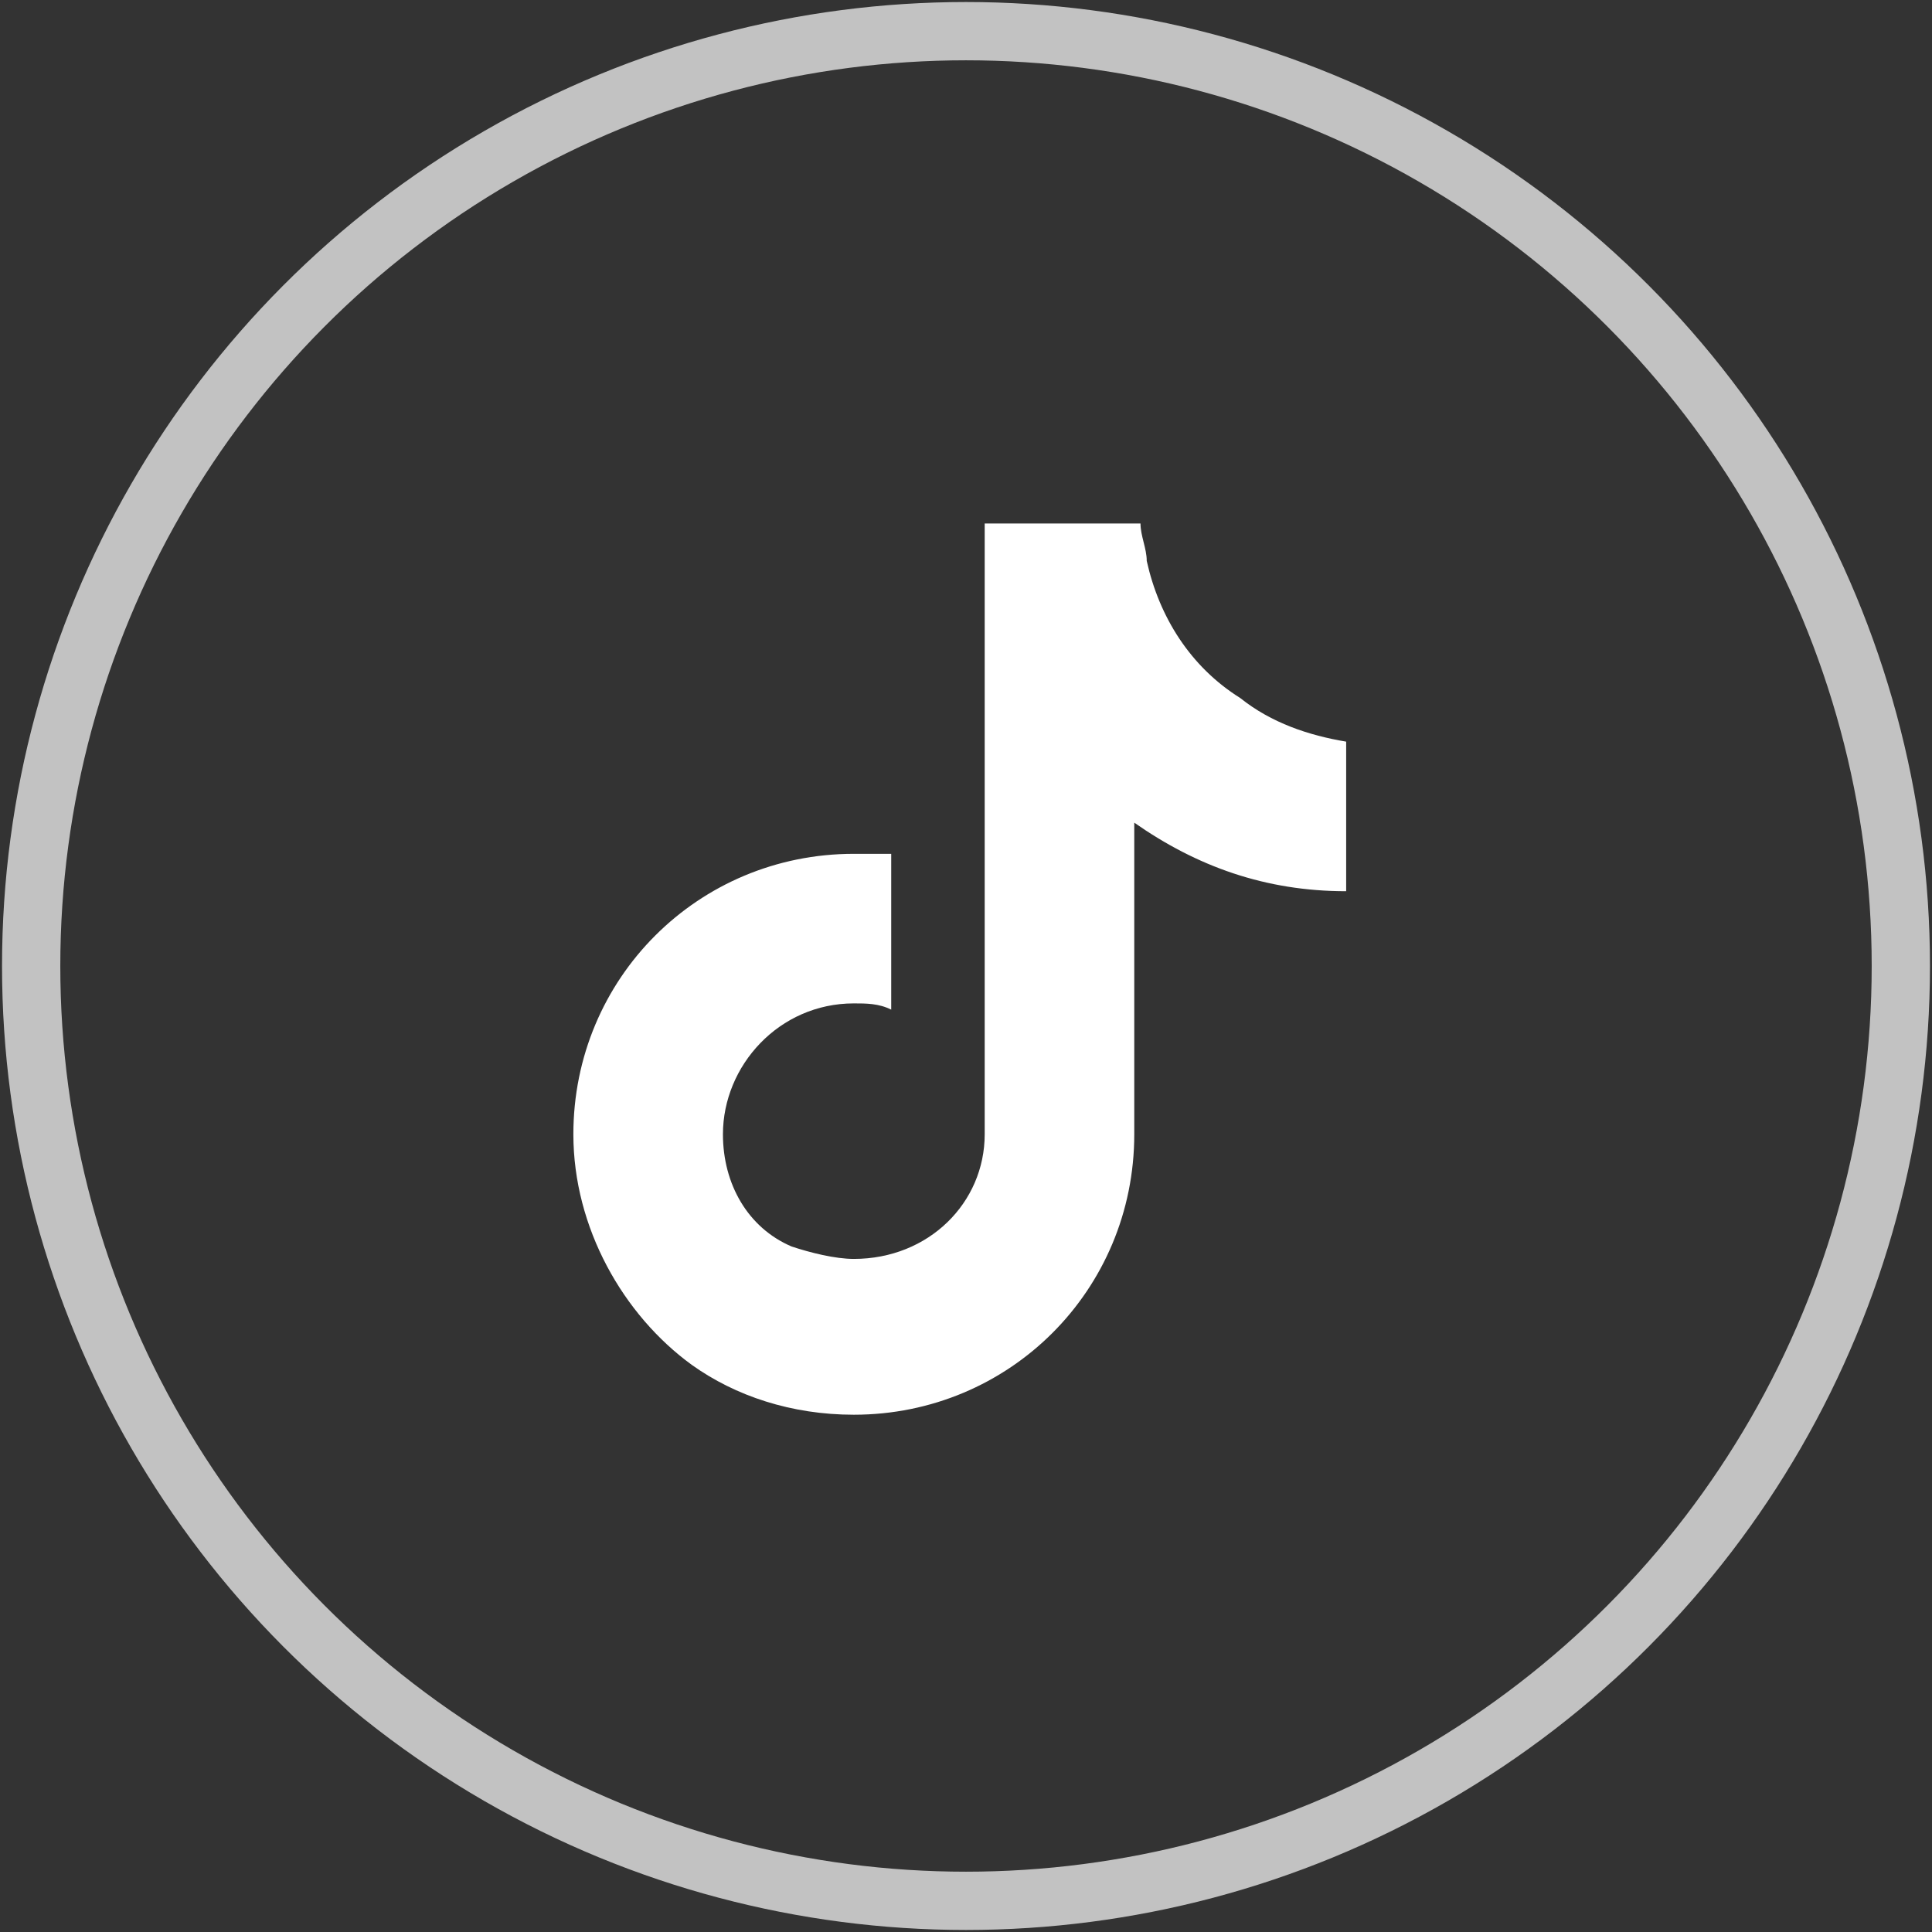
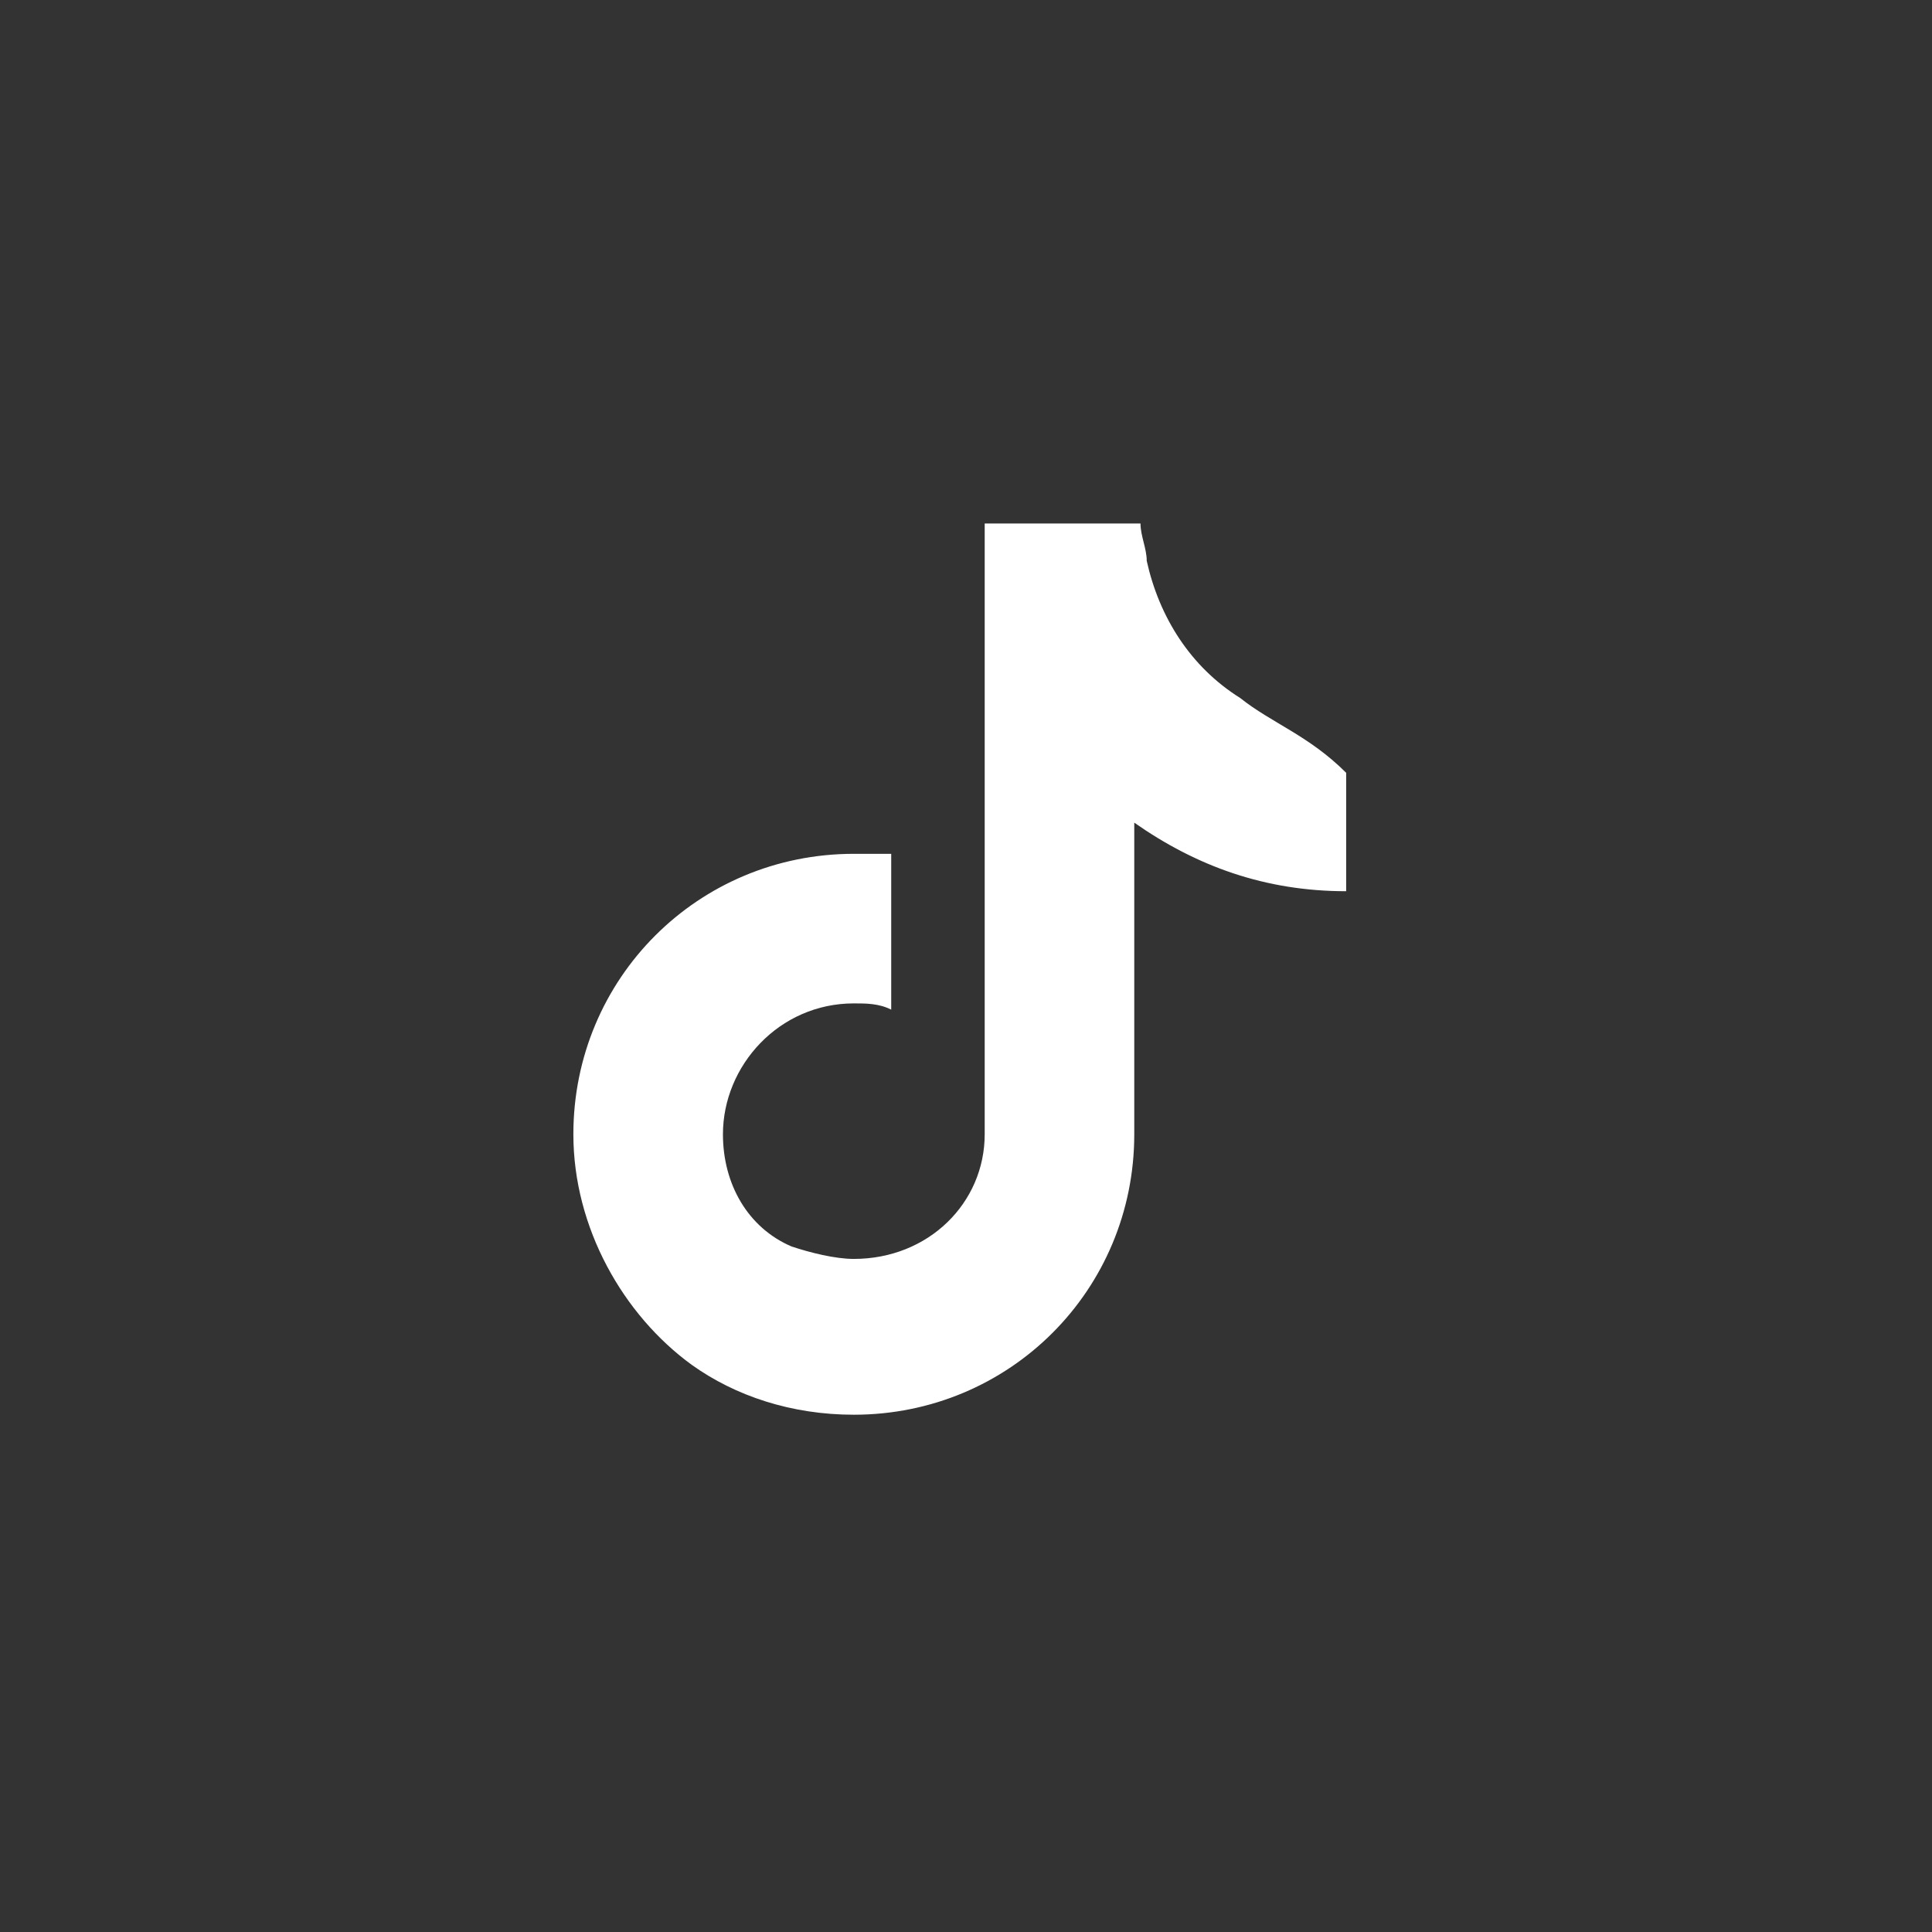
<svg xmlns="http://www.w3.org/2000/svg" version="1.1" id="Layer_1" x="0px" y="0px" viewBox="0 0 31 31" style="enable-background:new 0 0 31 31;" xml:space="preserve">
  <rect x="0" y="0" width="31" height="31" fill="#333333" stroke="none" />
  <style type="text/css">
	.st0{opacity:0.7;fill:none;stroke:#FFFFFF;stroke-width:0.935;enable-background:new    ;}
	.st1{fill:#FFFFFF;}
</style>
  <g>
-     <circle class="st0" cx="15.5" cy="15.5" r="15" />
-   </g>
+     </g>
  <g>
    <g>
-       <path class="st1" d="M19.9,11.2c-0.8-0.5-1.3-1.3-1.5-2.2c0-0.2-0.1-0.4-0.1-0.6h-2.5l0,9.8c0,1.1-0.9,2-2.1,2    c-0.3,0-0.7-0.1-1-0.2c-0.7-0.3-1.1-1-1.1-1.8c0-1.1,0.9-2.1,2.1-2.1c0.2,0,0.4,0,0.6,0.1v-1.9v-0.6c-0.2,0-0.4,0-0.6,0    c-2.5,0-4.5,2-4.5,4.5c0,1.5,0.8,2.9,1.9,3.7c0.7,0.5,1.6,0.8,2.6,0.8c2.5,0,4.5-2,4.5-4.5v-5c1,0.7,2.1,1.1,3.4,1.1v-1.9v-0.5    C21,11.8,20.4,11.6,19.9,11.2z" />
+       <path class="st1" d="M19.9,11.2c-0.8-0.5-1.3-1.3-1.5-2.2c0-0.2-0.1-0.4-0.1-0.6h-2.5l0,9.8c0,1.1-0.9,2-2.1,2    c-0.3,0-0.7-0.1-1-0.2c-0.7-0.3-1.1-1-1.1-1.8c0-1.1,0.9-2.1,2.1-2.1c0.2,0,0.4,0,0.6,0.1v-1.9v-0.6c-0.2,0-0.4,0-0.6,0    c-2.5,0-4.5,2-4.5,4.5c0,1.5,0.8,2.9,1.9,3.7c0.7,0.5,1.6,0.8,2.6,0.8c2.5,0,4.5-2,4.5-4.5v-5c1,0.7,2.1,1.1,3.4,1.1v-1.9C21,11.8,20.4,11.6,19.9,11.2z" />
    </g>
  </g>
</svg>